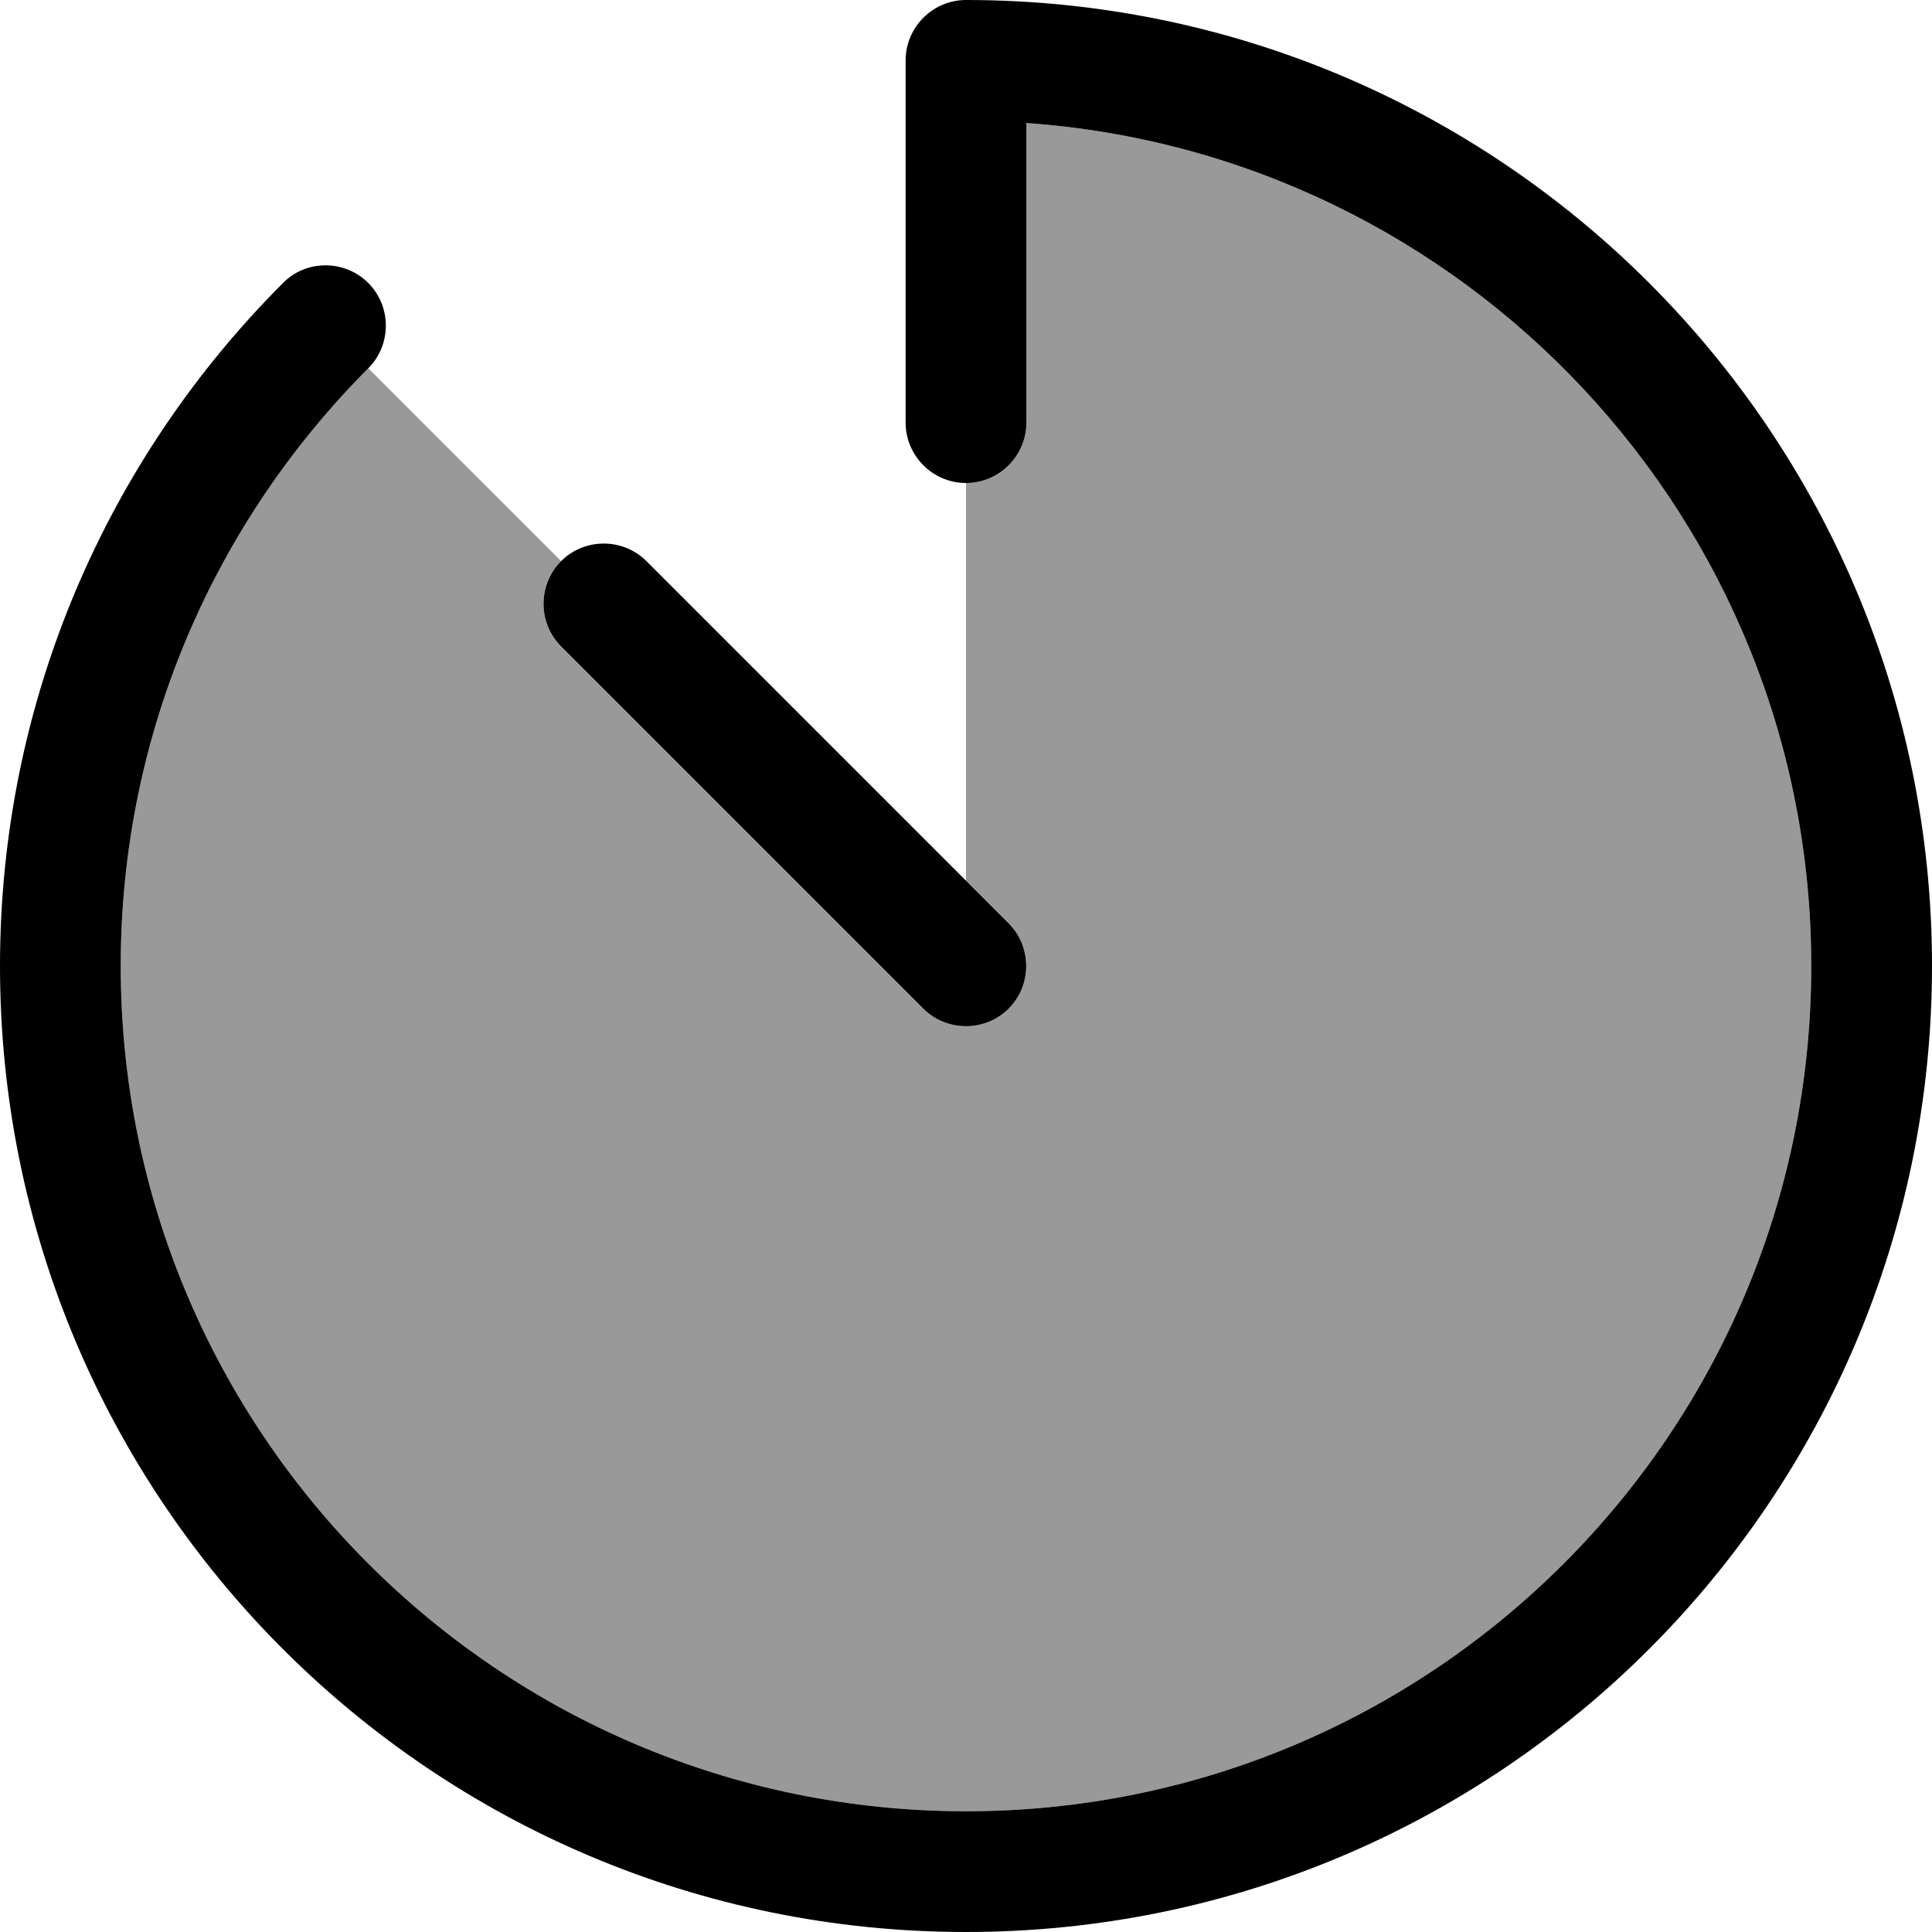
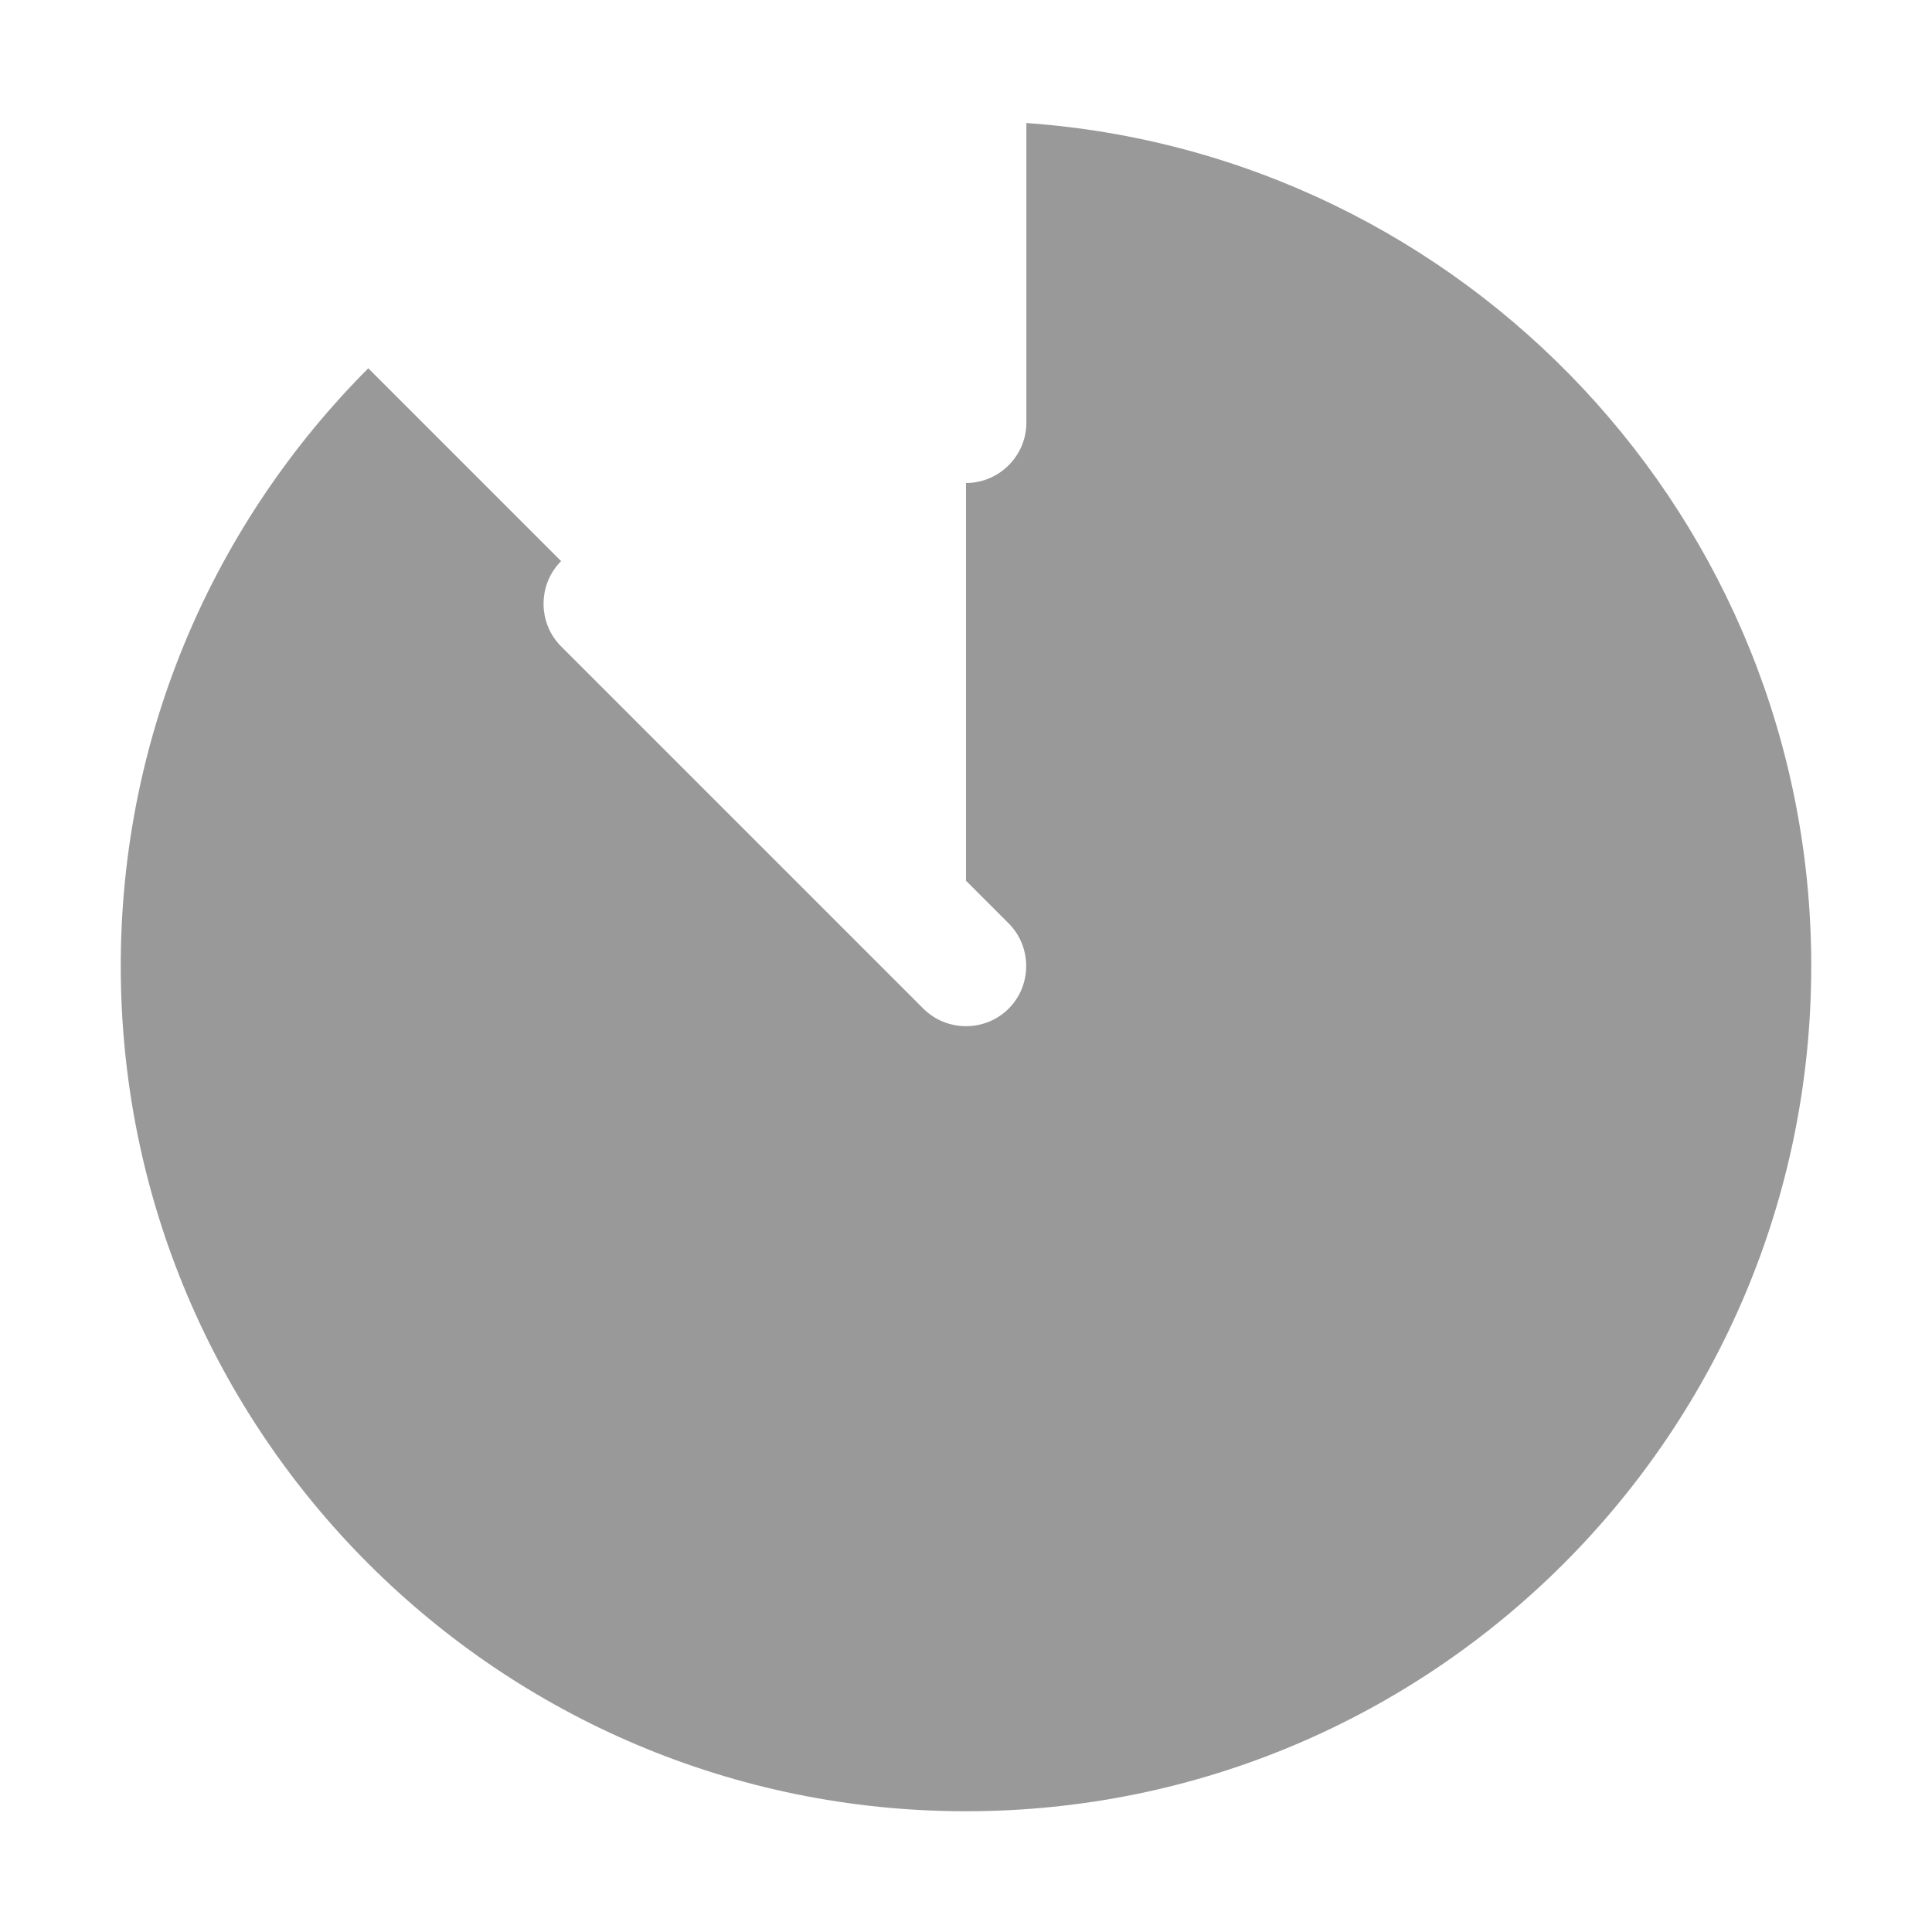
<svg xmlns="http://www.w3.org/2000/svg" viewBox="0 0 512 512">
  <path style="fill:currentColor;opacity:.4" d="M32 256c0-61.9 25.1-117.8 65.6-158.4l51.1 51.1c-6.2 6.2-6.2 16.4 0 22.6l96 96c6.2 6.2 16.4 6.2 22.6 0s6.2-16.4 0-22.6L256 233.4 256 128c8.8 0 16-7.2 16-16l0-79.4c116.2 8.2 208 105.1 208 223.4 0 123.7-100.3 224-224 224S32 379.7 32 256z" />
-   <path style="fill:currentColor;opacity:1" d="M256 0c-8.8 0-16 7.2-16 16l0 96c0 8.8 7.2 16 16 16s16-7.2 16-16l0-79.4c116.2 8.2 208 105.1 208 223.4 0 123.7-100.3 224-224 224S32 379.7 32 256c0-61.9 25.1-117.8 65.6-158.4 6.2-6.2 6.2-16.4 0-22.6S81.2 68.7 75 75C28.7 121.3 0 185.3 0 256 0 397.4 114.6 512 256 512S512 397.4 512 256 397.4 0 256 0zM171.3 148.7c-6.2-6.2-16.4-6.2-22.6 0s-6.2 16.4 0 22.6l96 96c6.2 6.2 16.4 6.2 22.6 0s6.2-16.4 0-22.6l-96-96z" />
</svg>